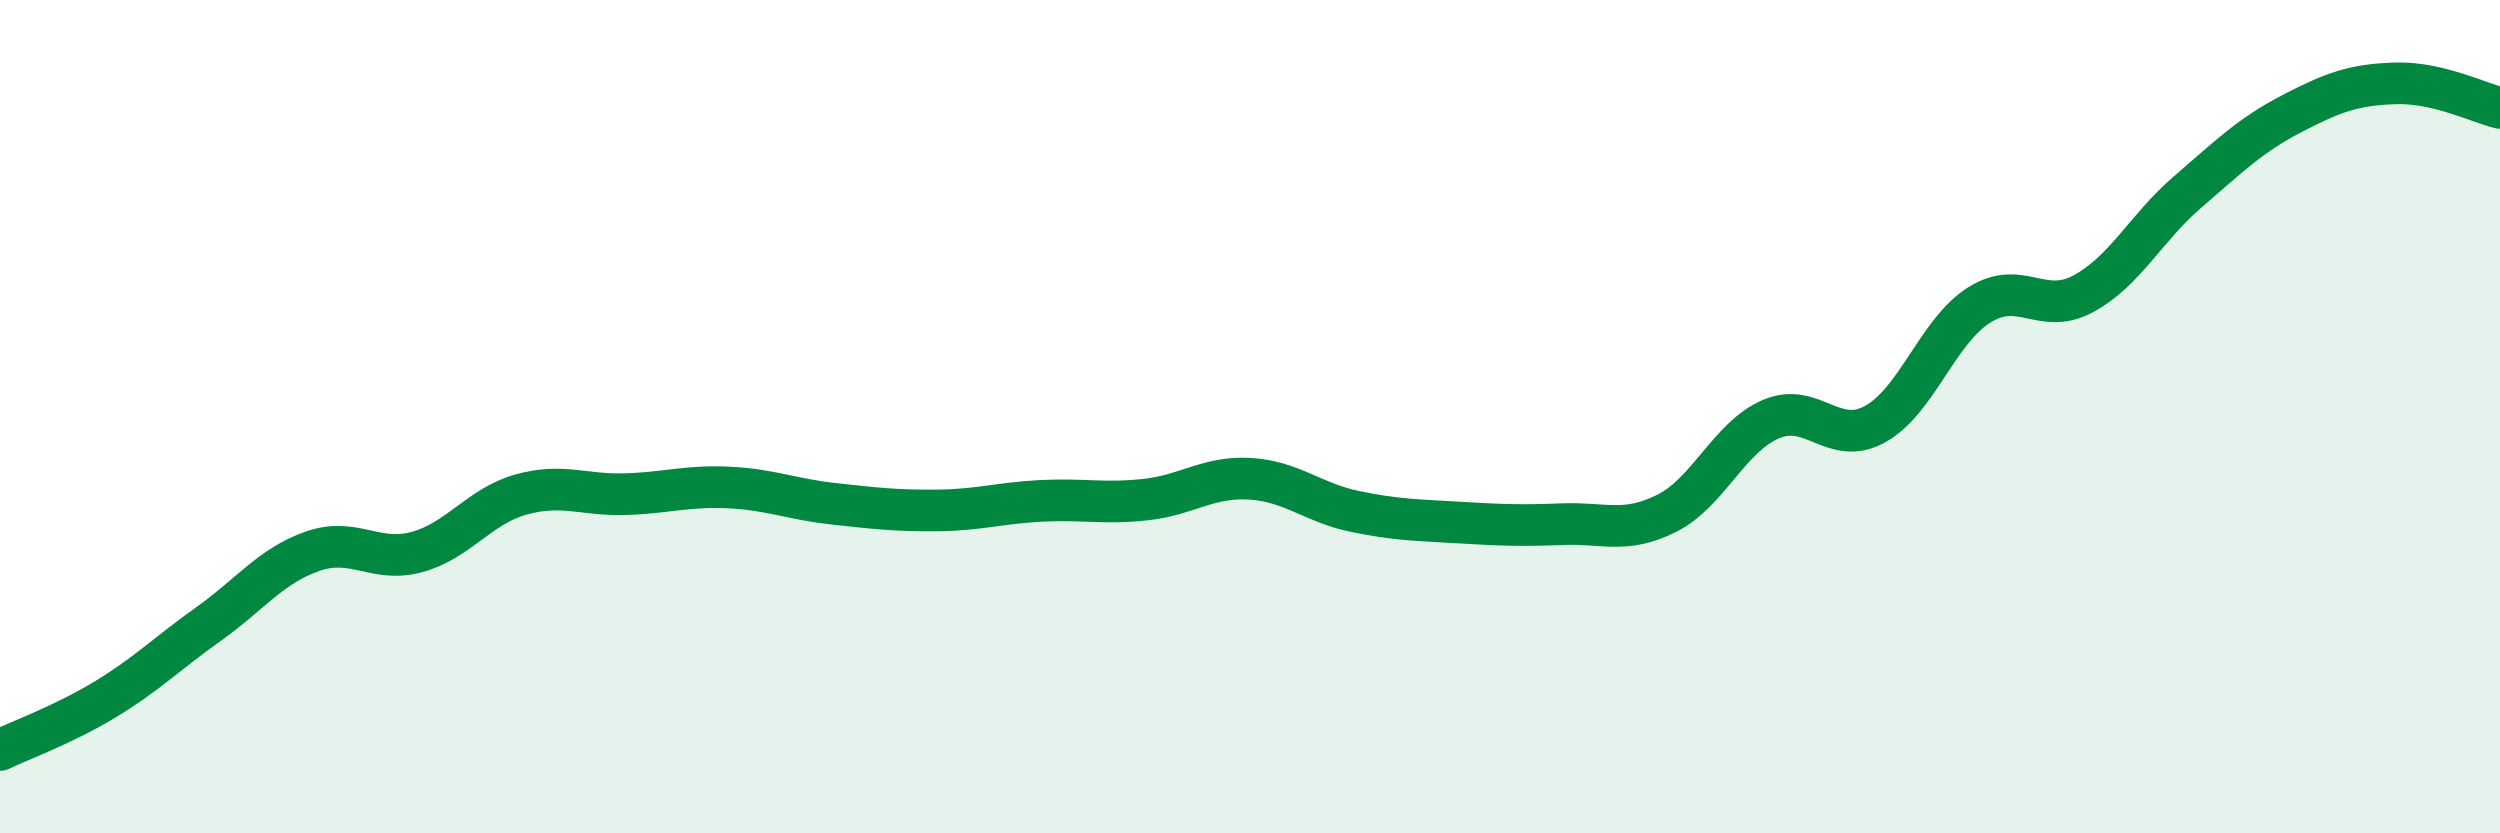
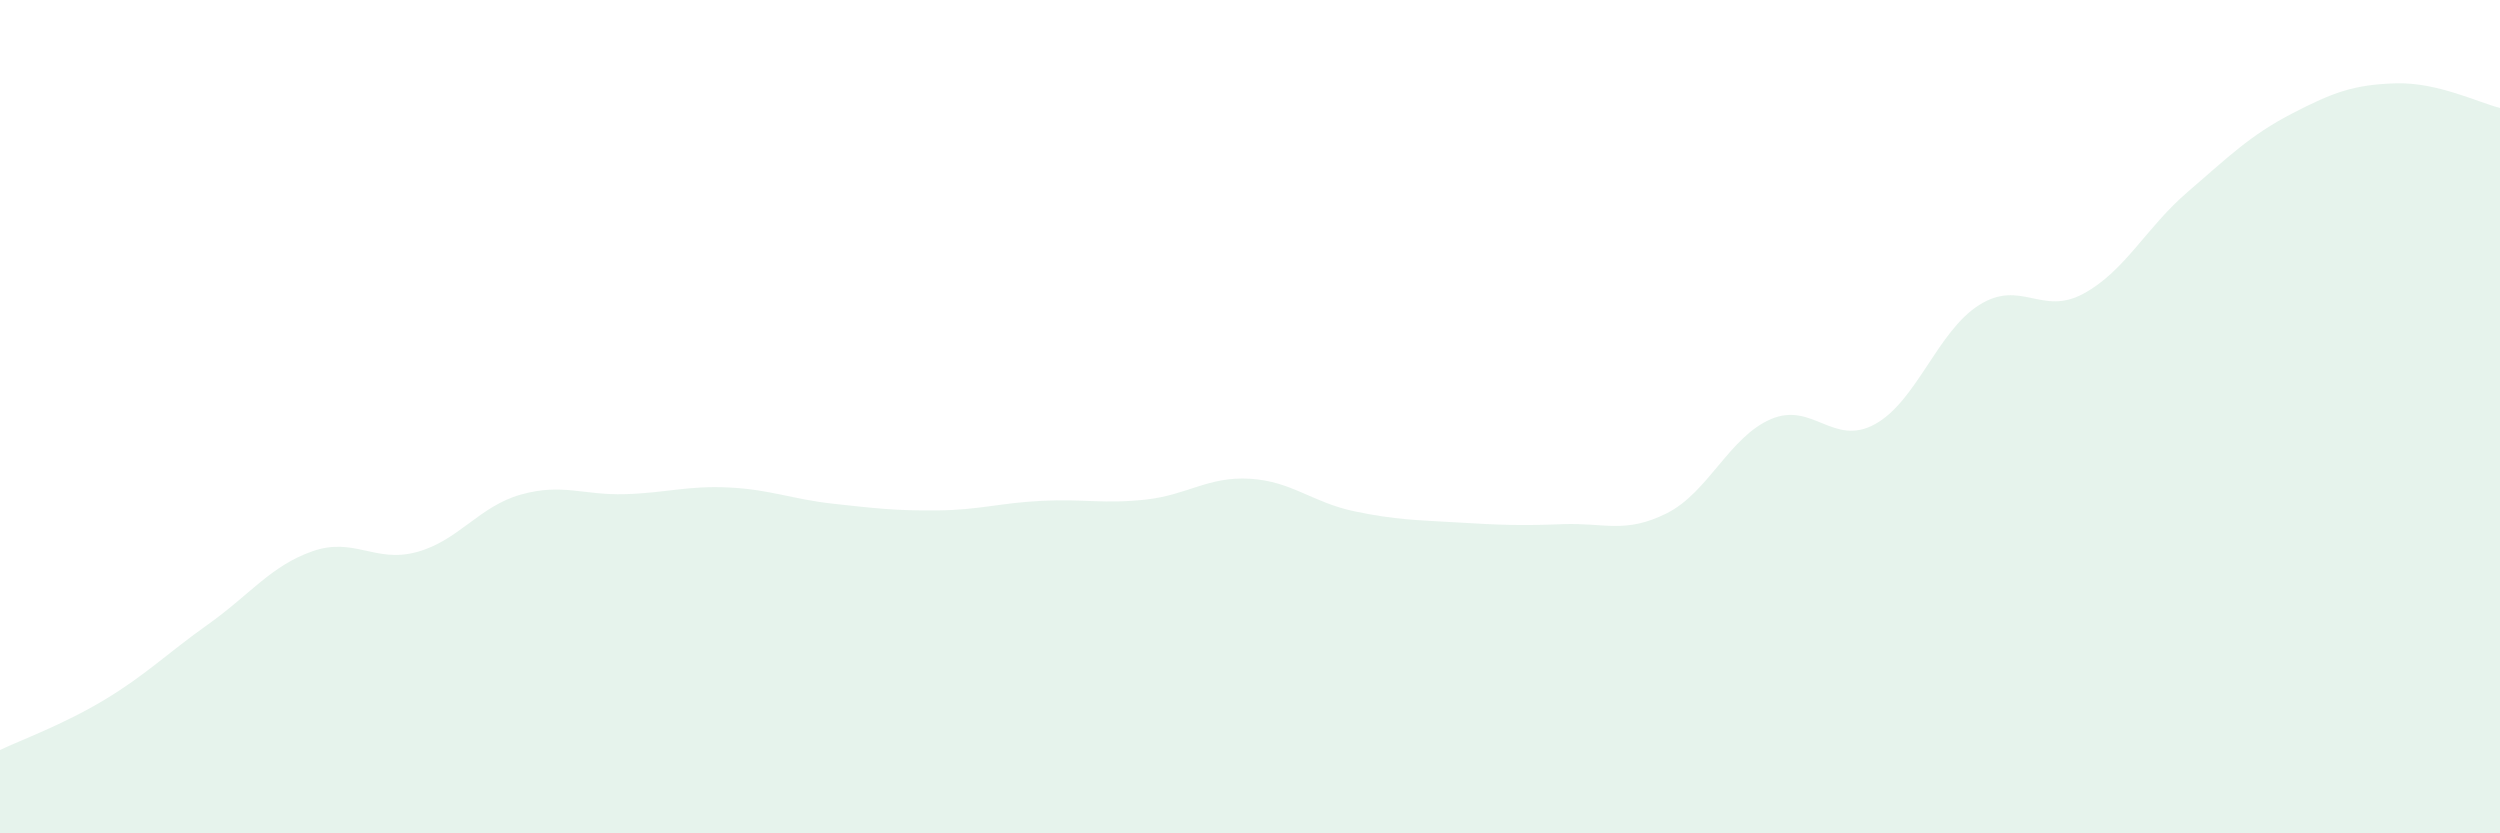
<svg xmlns="http://www.w3.org/2000/svg" width="60" height="20" viewBox="0 0 60 20">
  <path d="M 0,18 C 0.5,17.76 1.5,17.4 2.5,16.8 C 3.5,16.2 4,15.69 5,14.98 C 6,14.27 6.5,13.58 7.5,13.23 C 8.5,12.88 9,13.52 10,13.25 C 11,12.98 11.5,12.15 12.5,11.87 C 13.5,11.59 14,11.89 15,11.86 C 16,11.83 16.5,11.65 17.5,11.7 C 18.5,11.75 19,11.98 20,12.09 C 21,12.2 21.5,12.26 22.5,12.25 C 23.5,12.24 24,12.07 25,12.02 C 26,11.97 26.5,12.1 27.5,11.99 C 28.5,11.88 29,11.43 30,11.49 C 31,11.55 31.5,12.06 32.5,12.27 C 33.5,12.48 34,12.48 35,12.54 C 36,12.6 36.5,12.62 37.5,12.58 C 38.5,12.54 39,12.82 40,12.32 C 41,11.82 41.5,10.49 42.5,10.06 C 43.5,9.63 44,10.73 45,10.18 C 46,9.63 46.5,7.95 47.5,7.32 C 48.5,6.69 49,7.59 50,7.05 C 51,6.51 51.5,5.47 52.5,4.61 C 53.5,3.75 54,3.25 55,2.73 C 56,2.21 56.5,2.03 57.5,2 C 58.5,1.97 59.5,2.47 60,2.59L60 20L0 20Z" fill="#008740" opacity="0.1" stroke-linecap="round" stroke-linejoin="round" />
-   <path d="M 0,18 C 0.5,17.76 1.5,17.4 2.5,16.8 C 3.5,16.2 4,15.69 5,14.98 C 6,14.27 6.5,13.58 7.5,13.23 C 8.5,12.88 9,13.52 10,13.25 C 11,12.98 11.5,12.15 12.5,11.87 C 13.5,11.59 14,11.89 15,11.86 C 16,11.83 16.5,11.65 17.5,11.7 C 18.5,11.75 19,11.98 20,12.09 C 21,12.2 21.5,12.26 22.5,12.25 C 23.5,12.24 24,12.07 25,12.02 C 26,11.97 26.5,12.1 27.5,11.99 C 28.5,11.88 29,11.43 30,11.49 C 31,11.55 31.5,12.06 32.5,12.27 C 33.5,12.48 34,12.48 35,12.54 C 36,12.6 36.5,12.62 37.5,12.58 C 38.5,12.54 39,12.82 40,12.32 C 41,11.82 41.5,10.49 42.5,10.06 C 43.5,9.63 44,10.73 45,10.18 C 46,9.63 46.5,7.95 47.5,7.32 C 48.5,6.69 49,7.59 50,7.05 C 51,6.51 51.5,5.47 52.5,4.61 C 53.5,3.75 54,3.25 55,2.73 C 56,2.21 56.5,2.03 57.5,2 C 58.5,1.97 59.5,2.47 60,2.59" stroke="#008740" stroke-width="1" fill="none" stroke-linecap="round" stroke-linejoin="round" />
</svg>